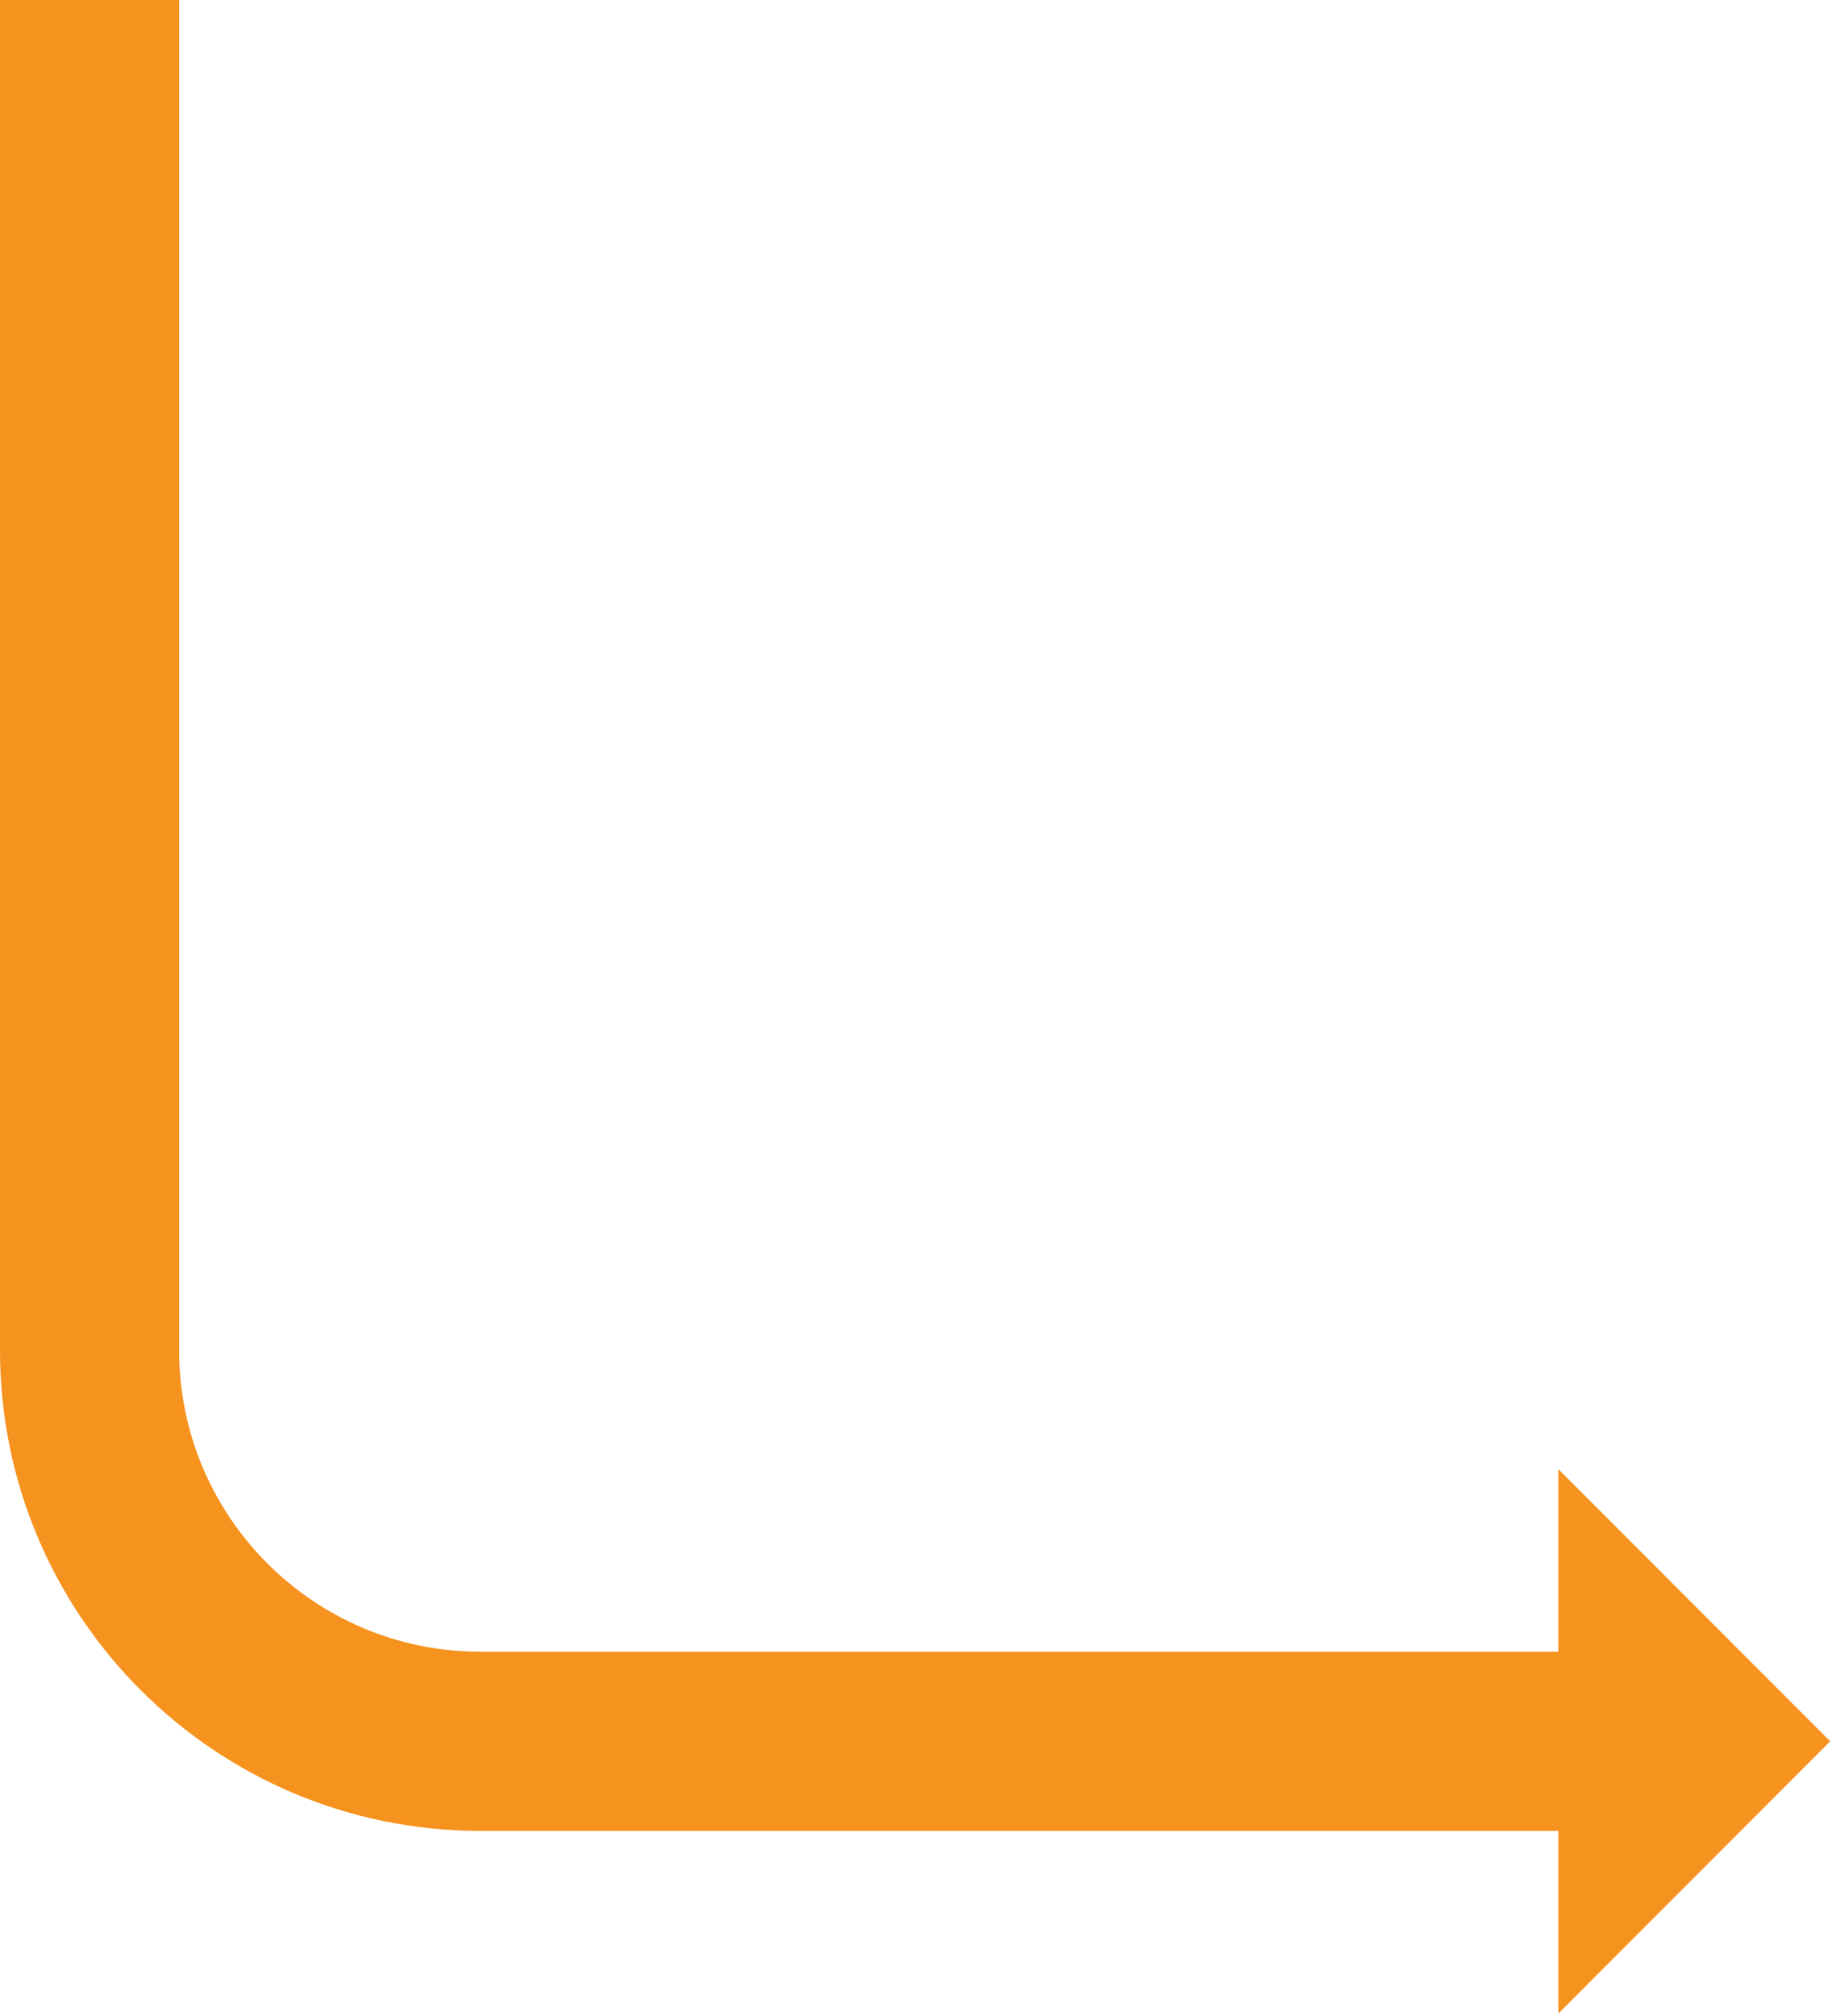
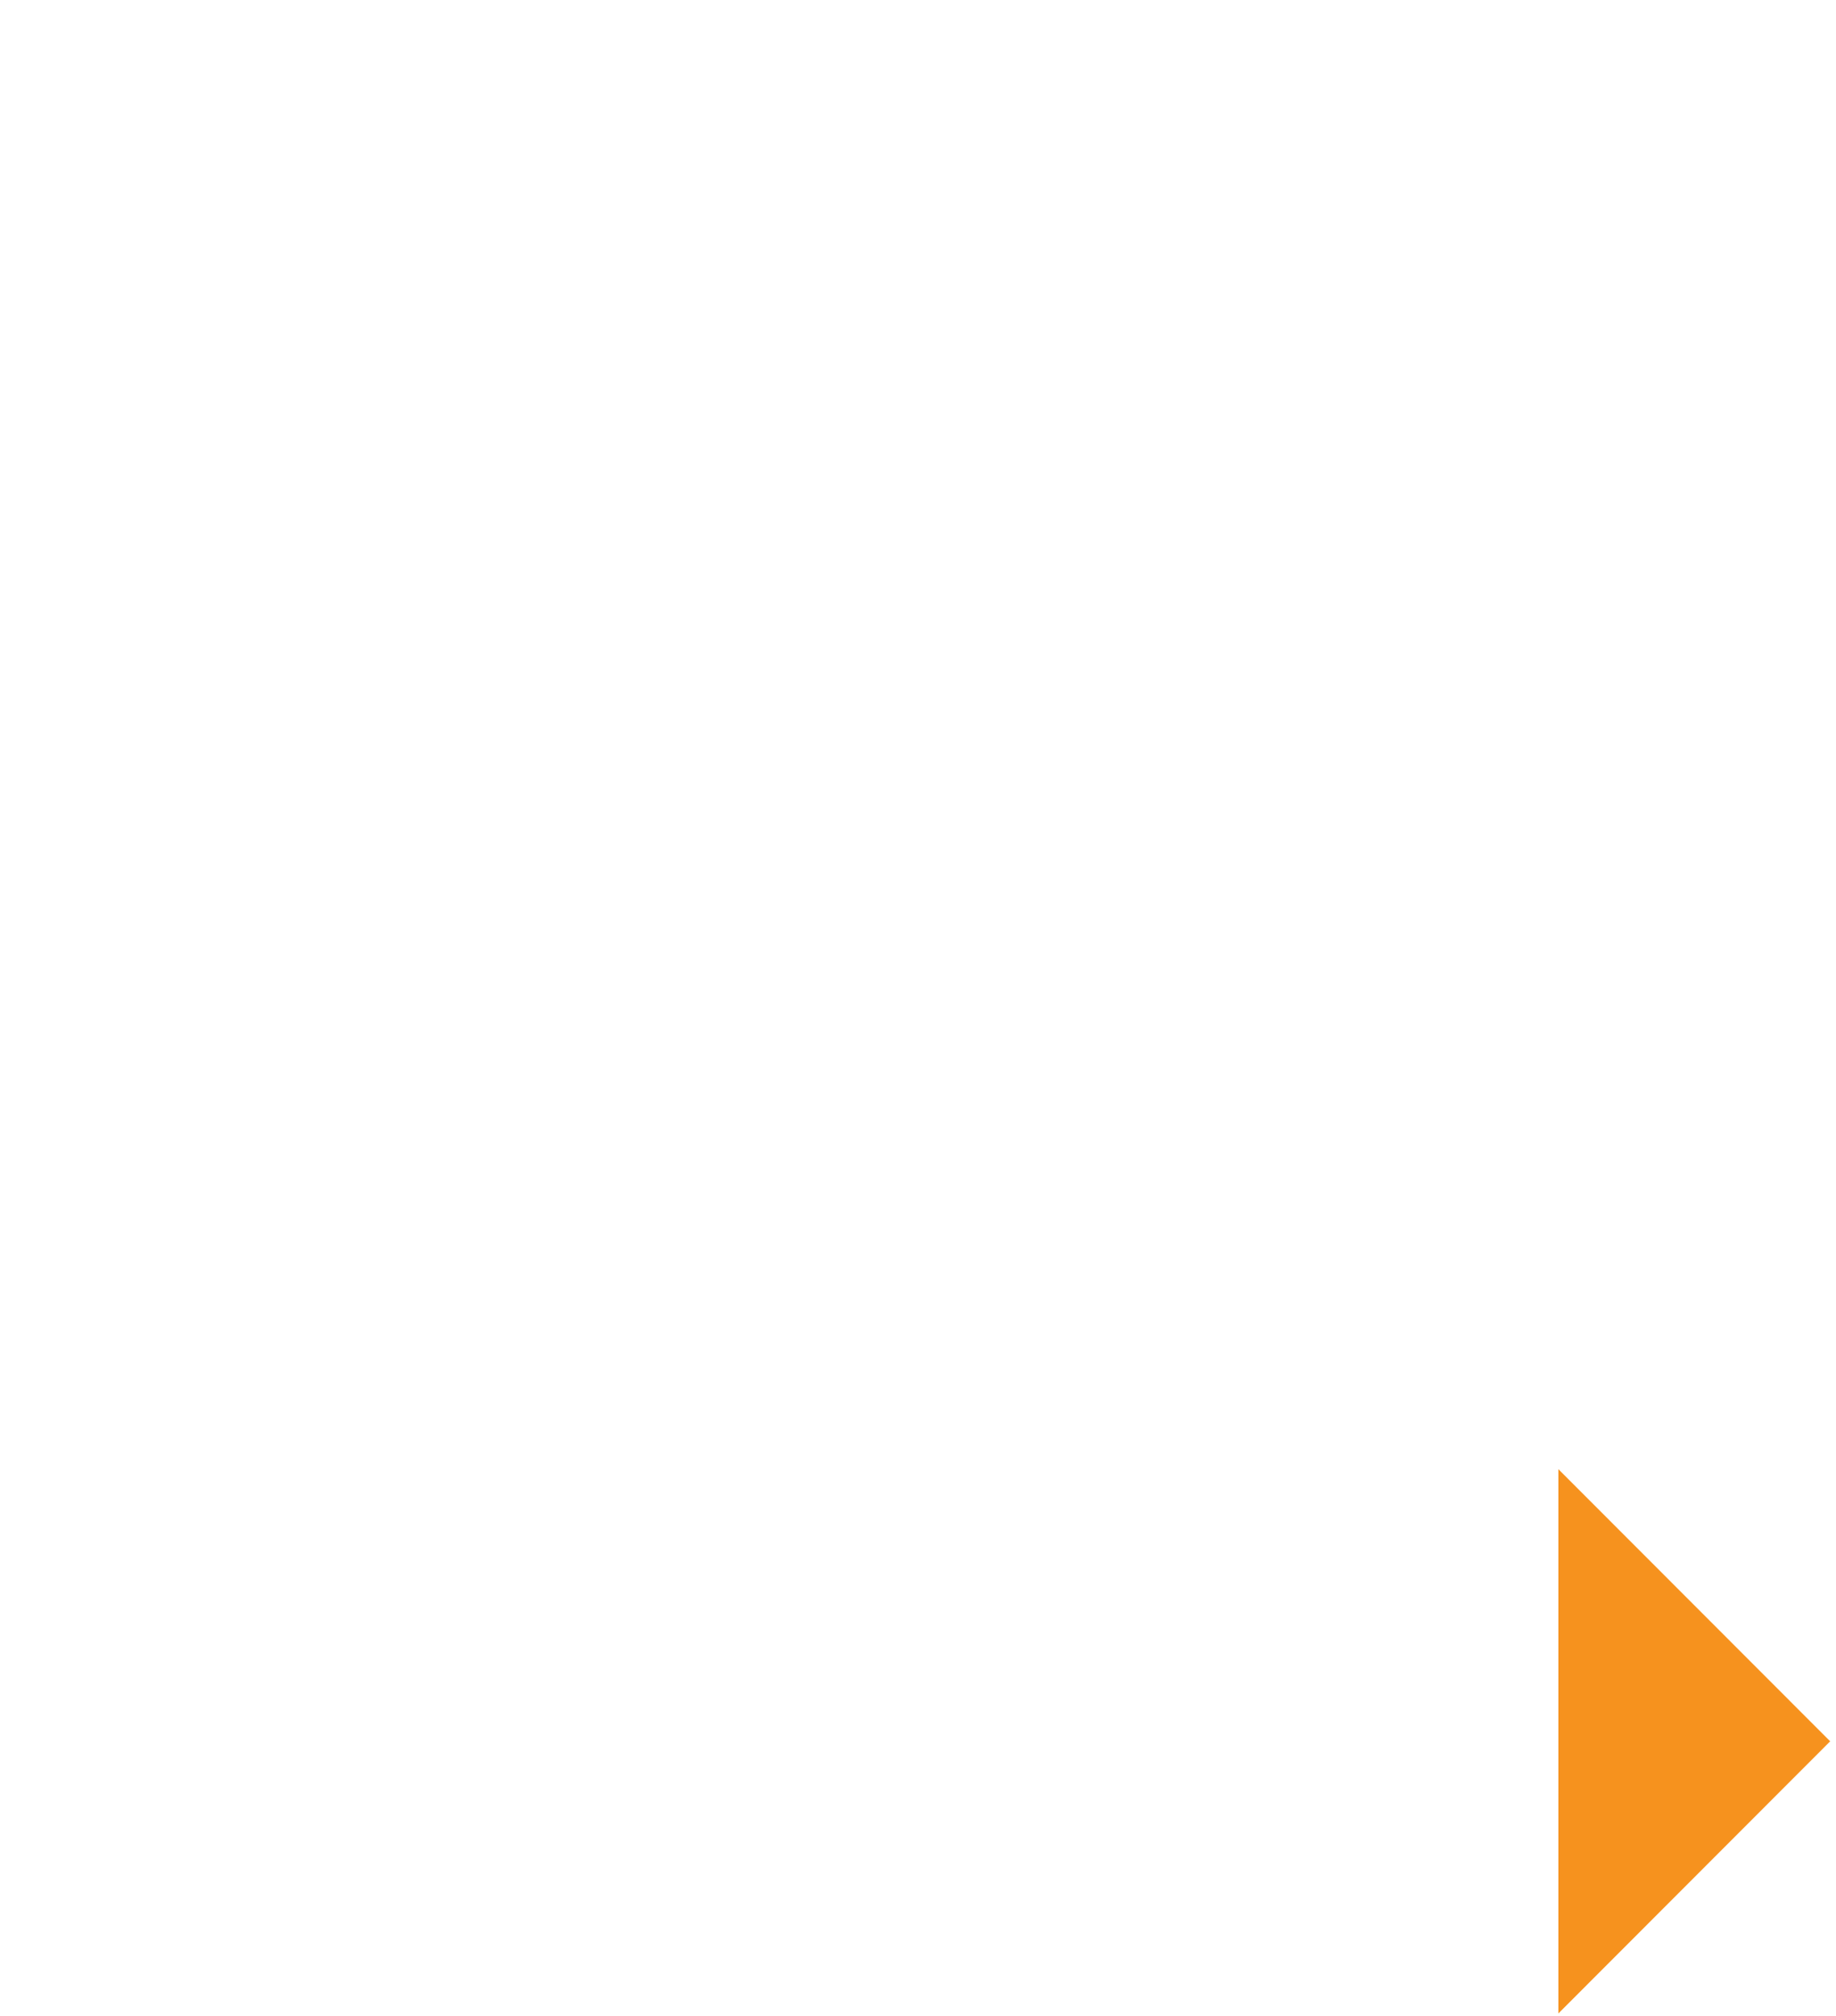
<svg xmlns="http://www.w3.org/2000/svg" width="82" height="90" viewBox="0 0 82 90" fill="none">
  <g clip-path="url(#clip0_209_429)">
-     <path d="M4 0V60.28C4 69.93 11.82 77.74 21.46 77.74H71.22" stroke="#F6921E" stroke-width="8" stroke-miterlimit="10" />
    <path d="M69.6 65.59V89.89L81.74 77.74L69.6 65.59Z" fill="#F6921E" />
  </g>
  <defs>
    <clipPath id="clip0_209_429">
      <rect width="81.74" height="89.89" fill="white" />
    </clipPath>
  </defs>
</svg>